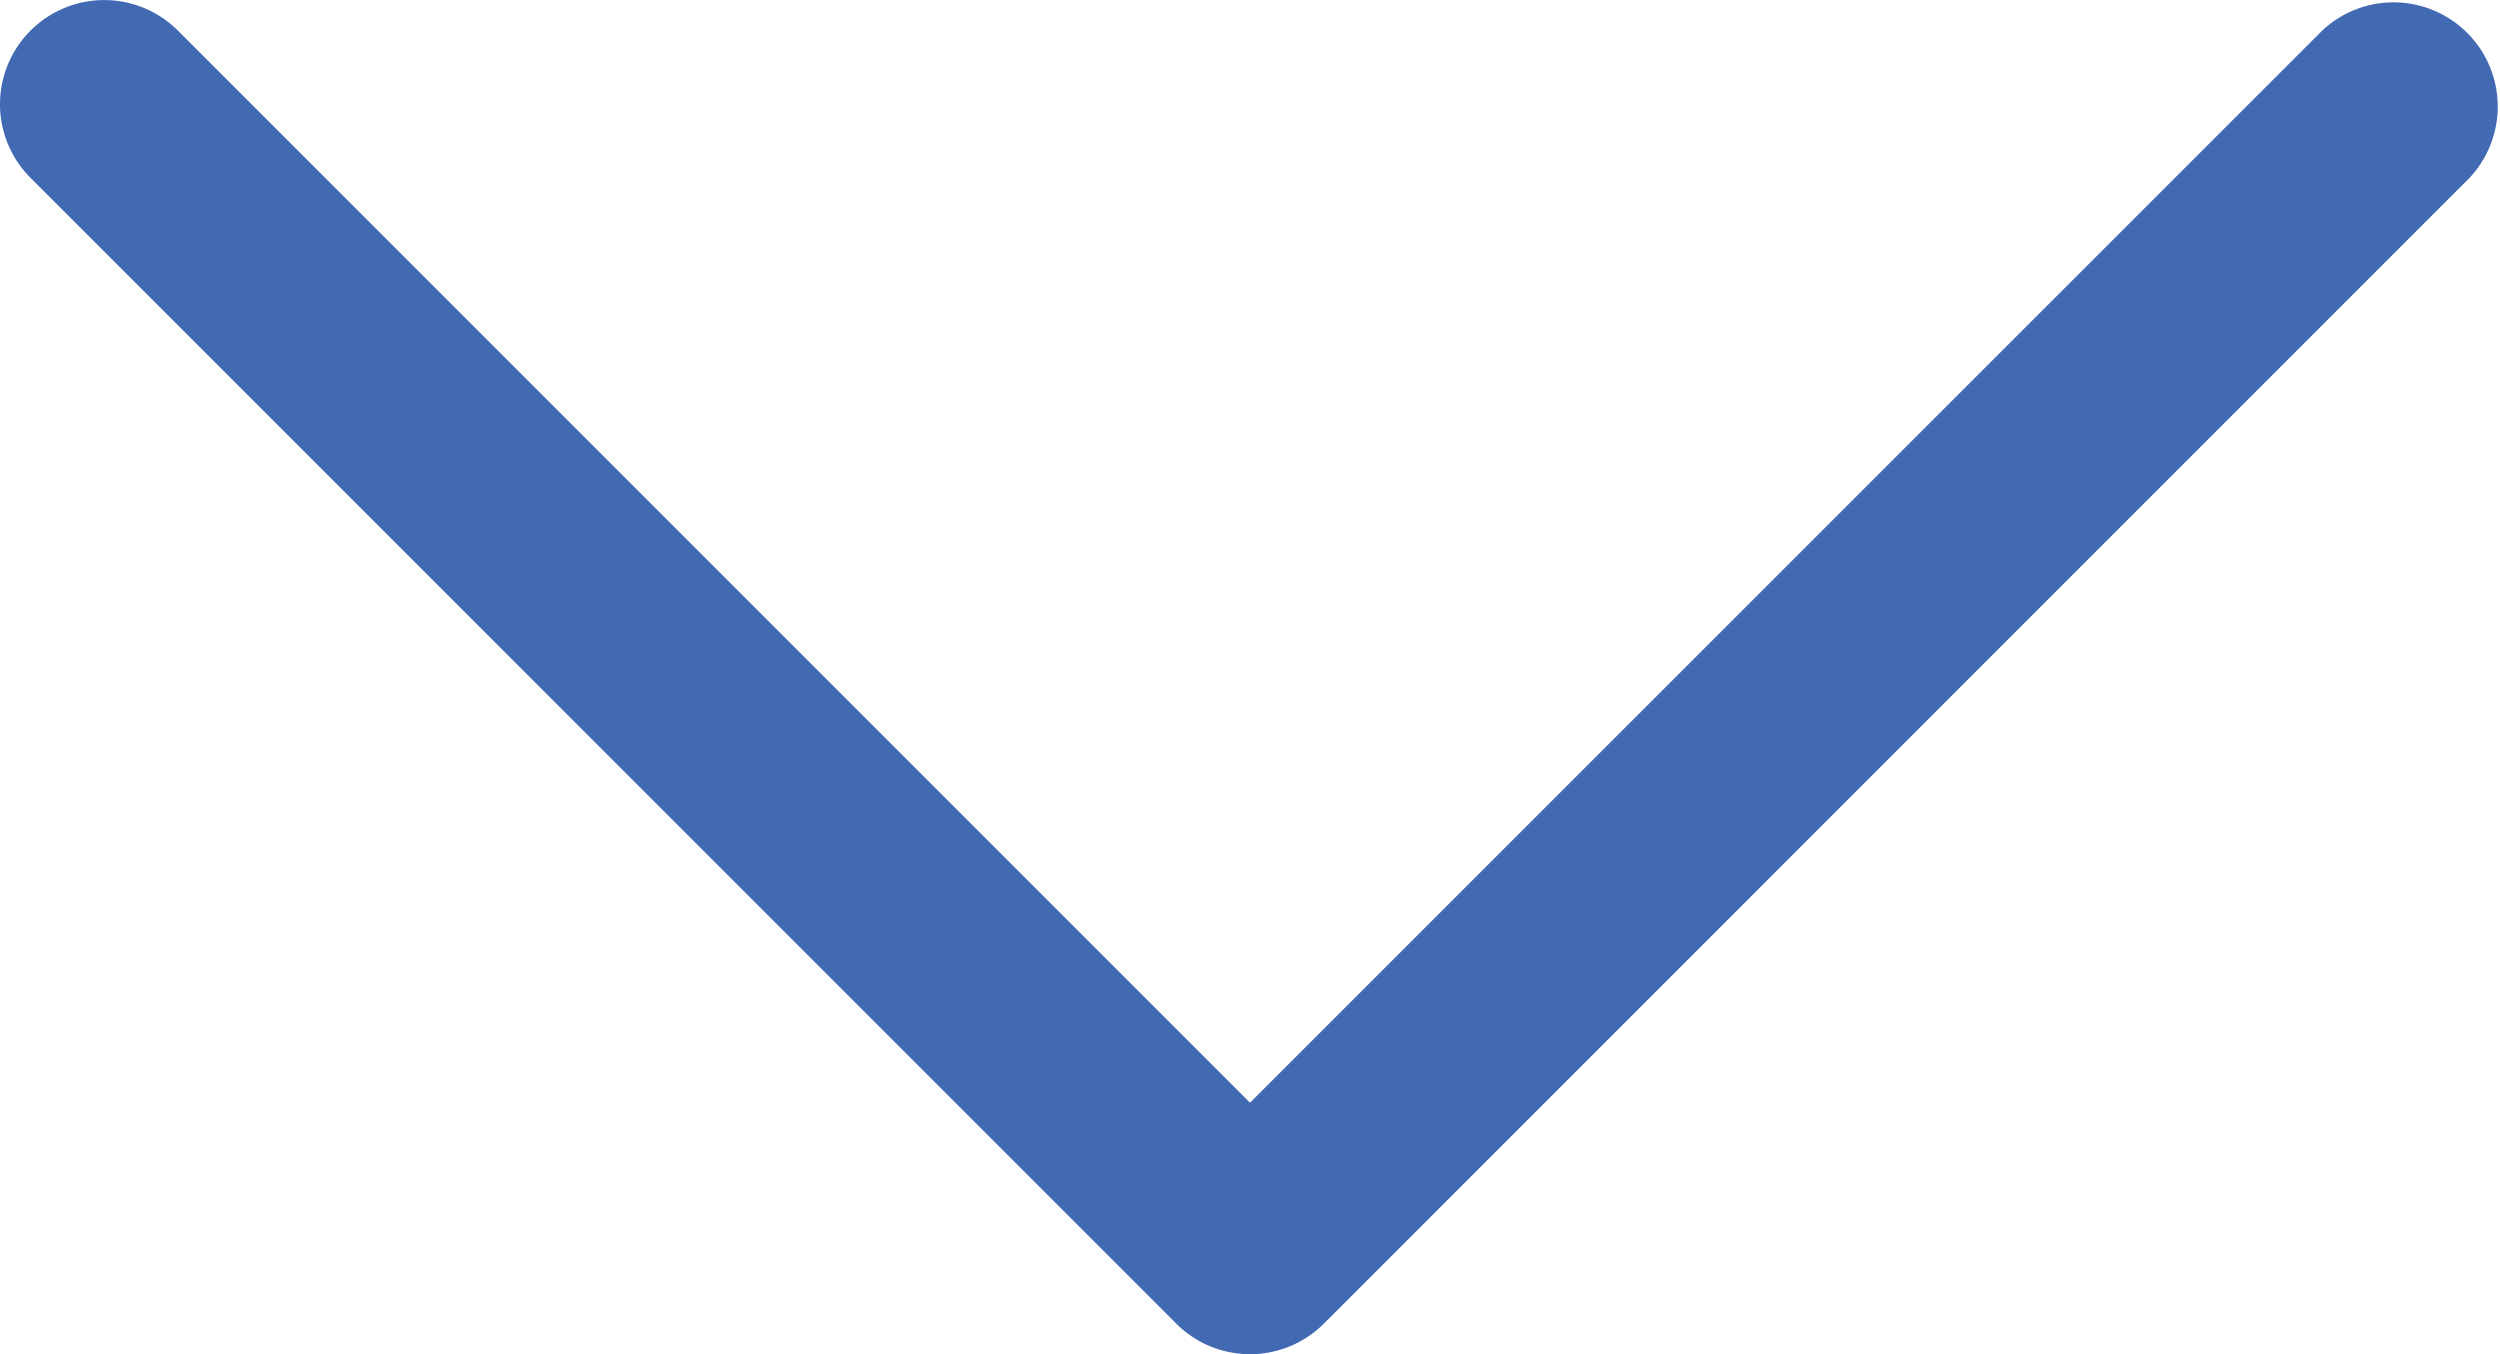
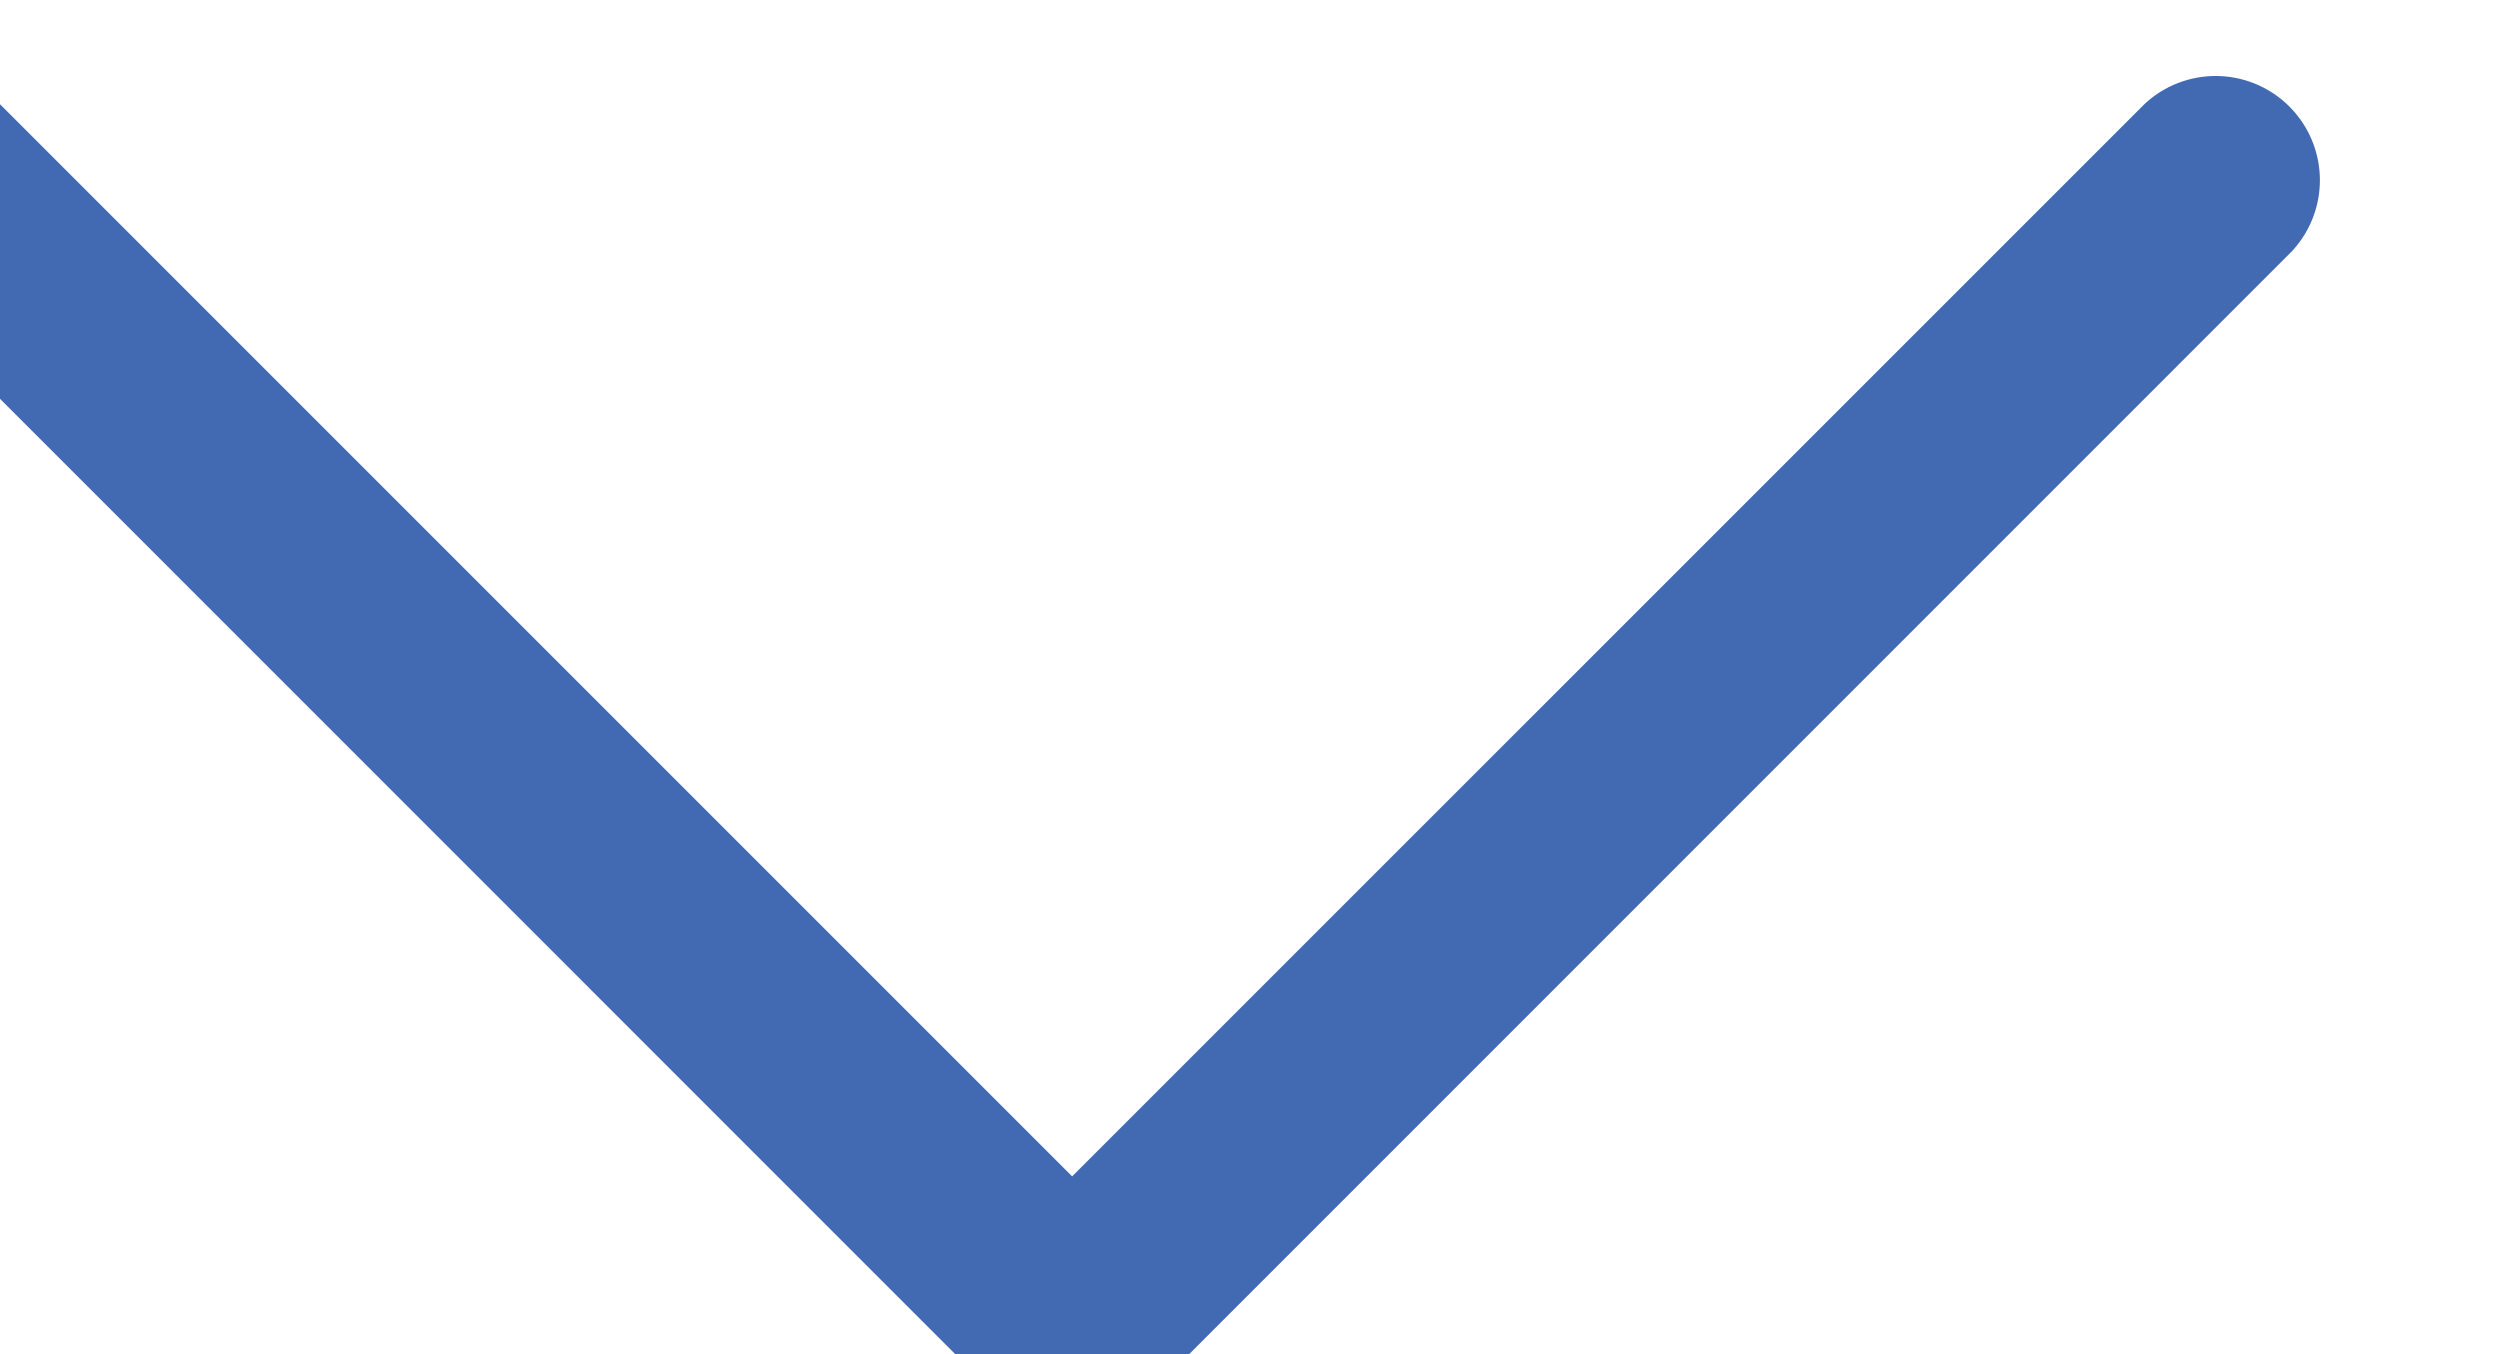
<svg xmlns="http://www.w3.org/2000/svg" width="24.542" height="13.294" viewBox="0 0 24.542 13.294">
  <g id="グループ_8372" data-name="グループ 8372" transform="translate(711.571 -933.5) rotate(90)">
-     <path id="パス_132" data-name="パス 132" d="M4901.56,1266.571a1.023,1.023,0,0,1-.723-1.746l10.525-10.525-10.525-10.526a1.023,1.023,0,0,1,1.446-1.446l11.249,11.248a1.025,1.025,0,0,1,0,1.447l-11.249,11.248A1.021,1.021,0,0,1,4901.56,1266.571Z" transform="translate(-3967.037 -555)" fill="#426ab3" />
+     <path id="パス_132" data-name="パス 132" d="M4901.56,1266.571l10.525-10.525-10.525-10.526a1.023,1.023,0,0,1,1.446-1.446l11.249,11.248a1.025,1.025,0,0,1,0,1.447l-11.249,11.248A1.021,1.021,0,0,1,4901.56,1266.571Z" transform="translate(-3967.037 -555)" fill="#426ab3" />
  </g>
</svg>